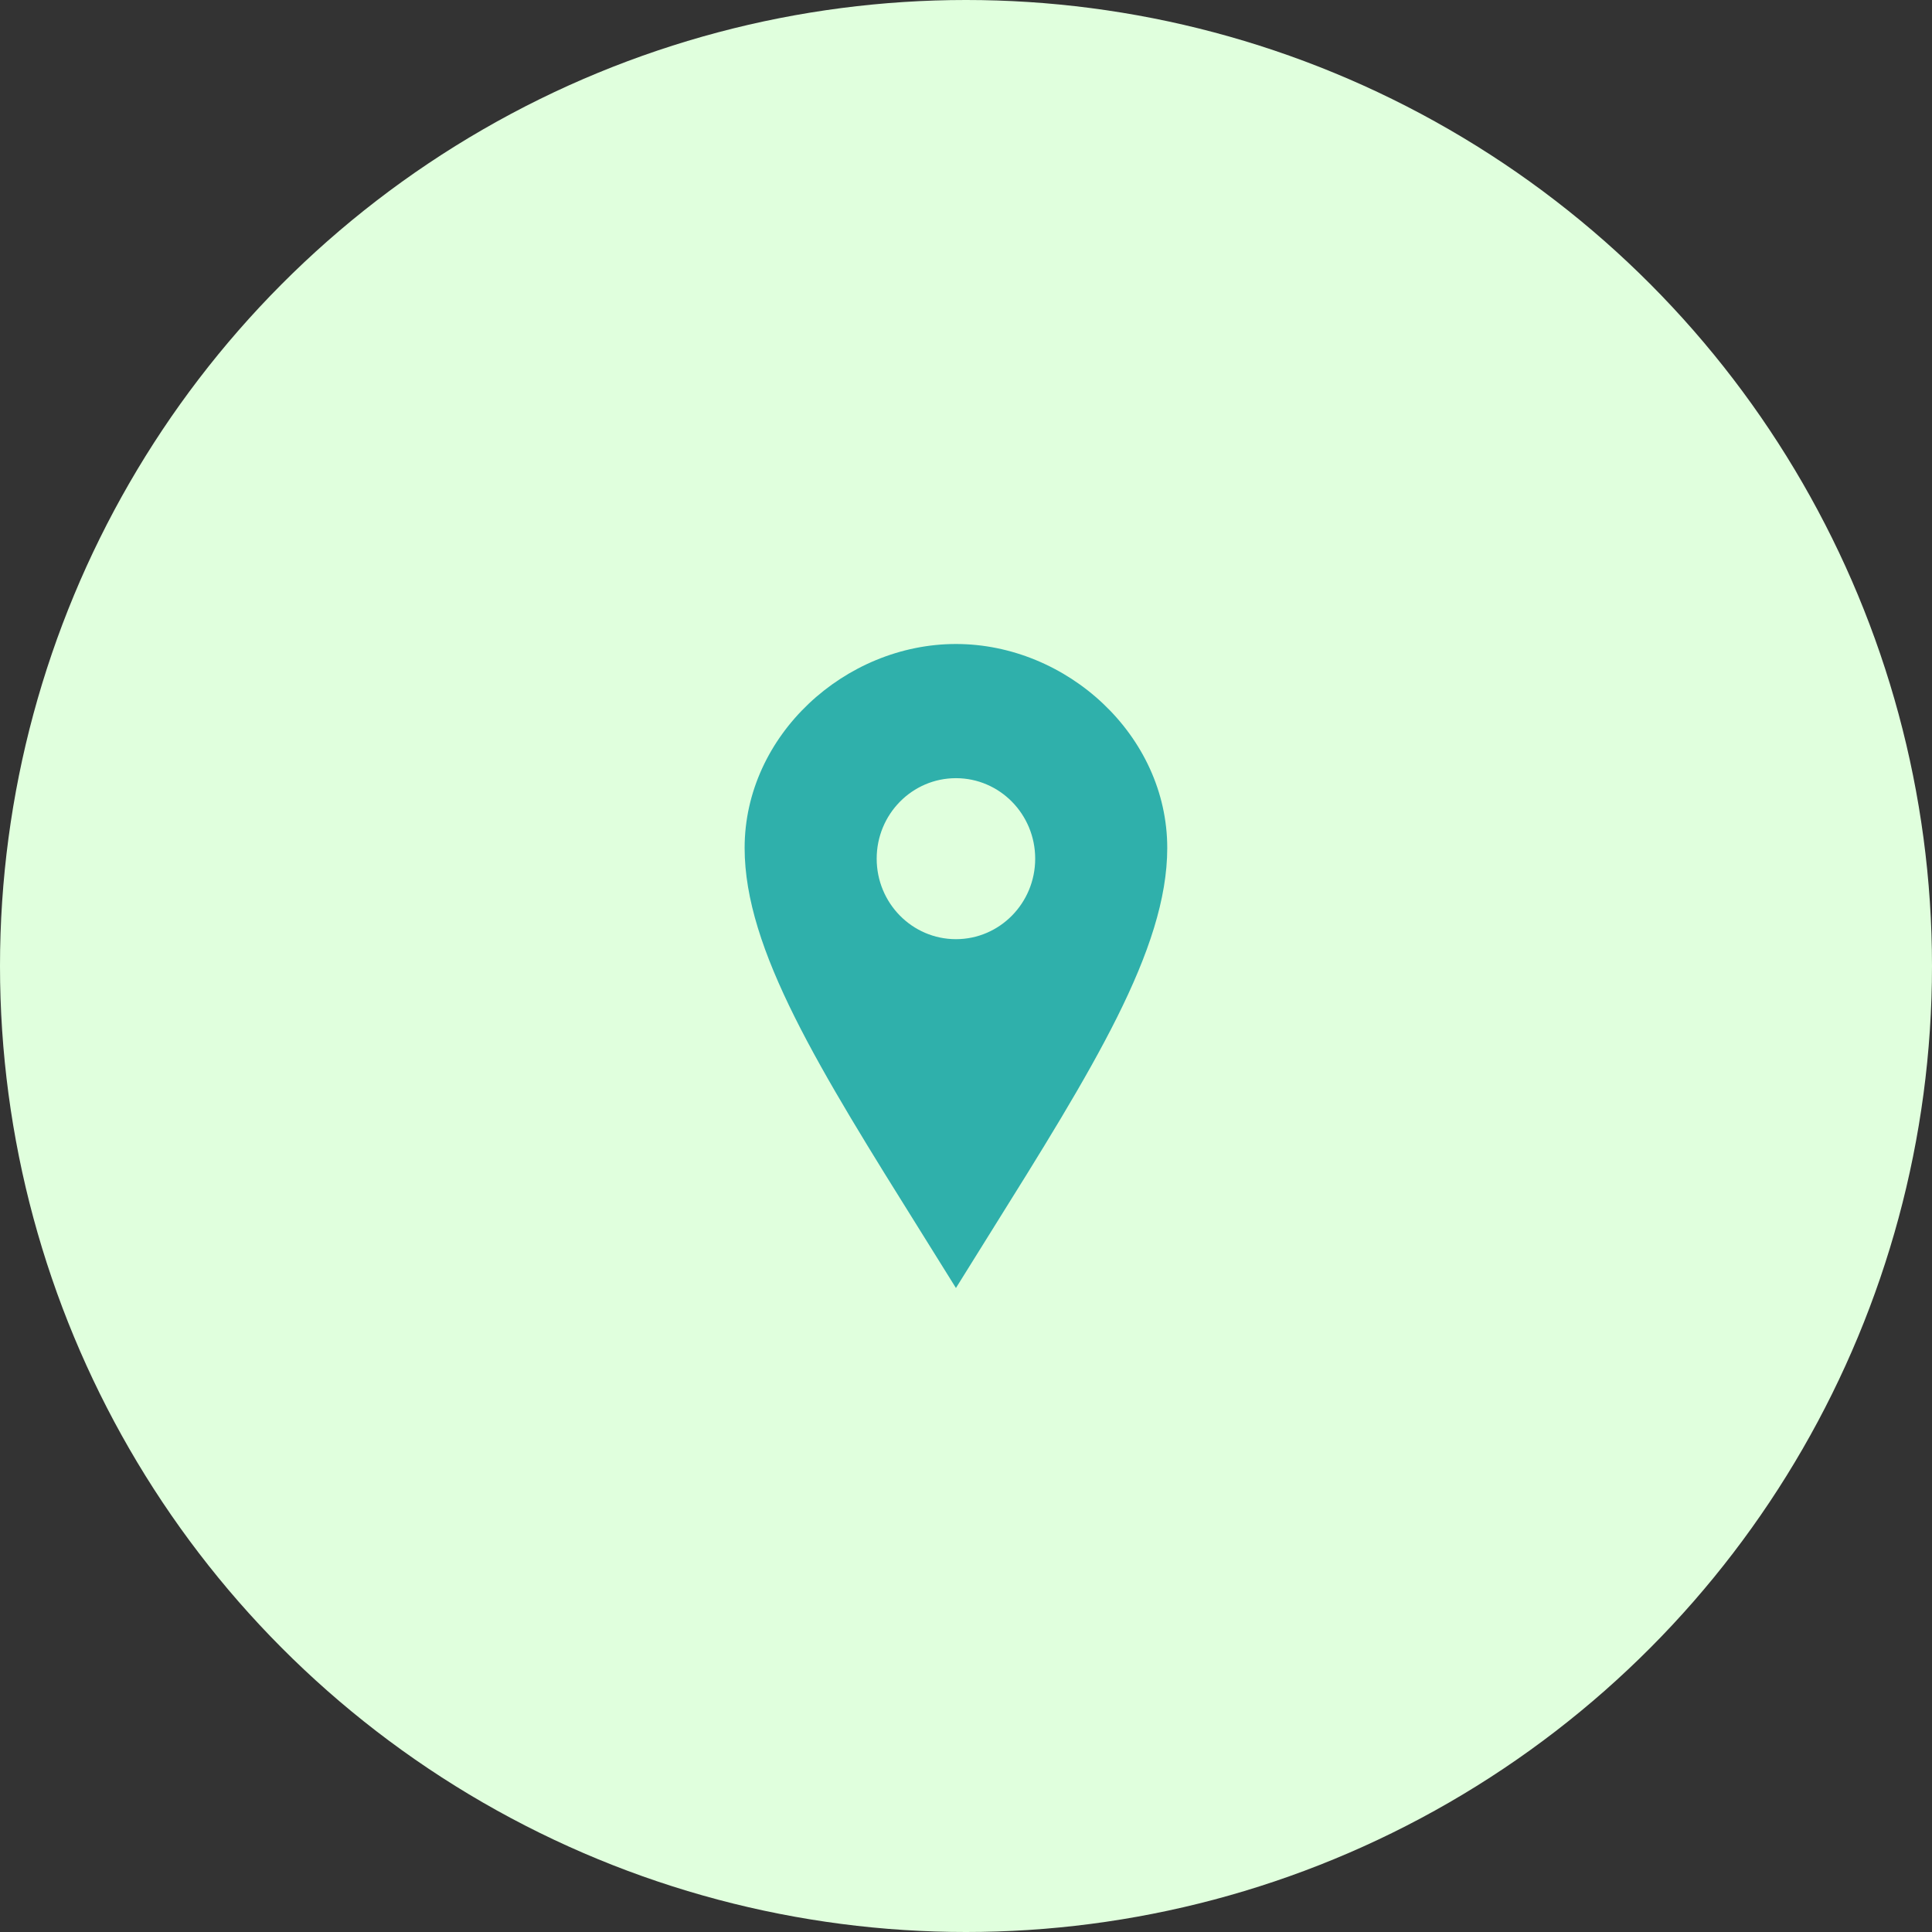
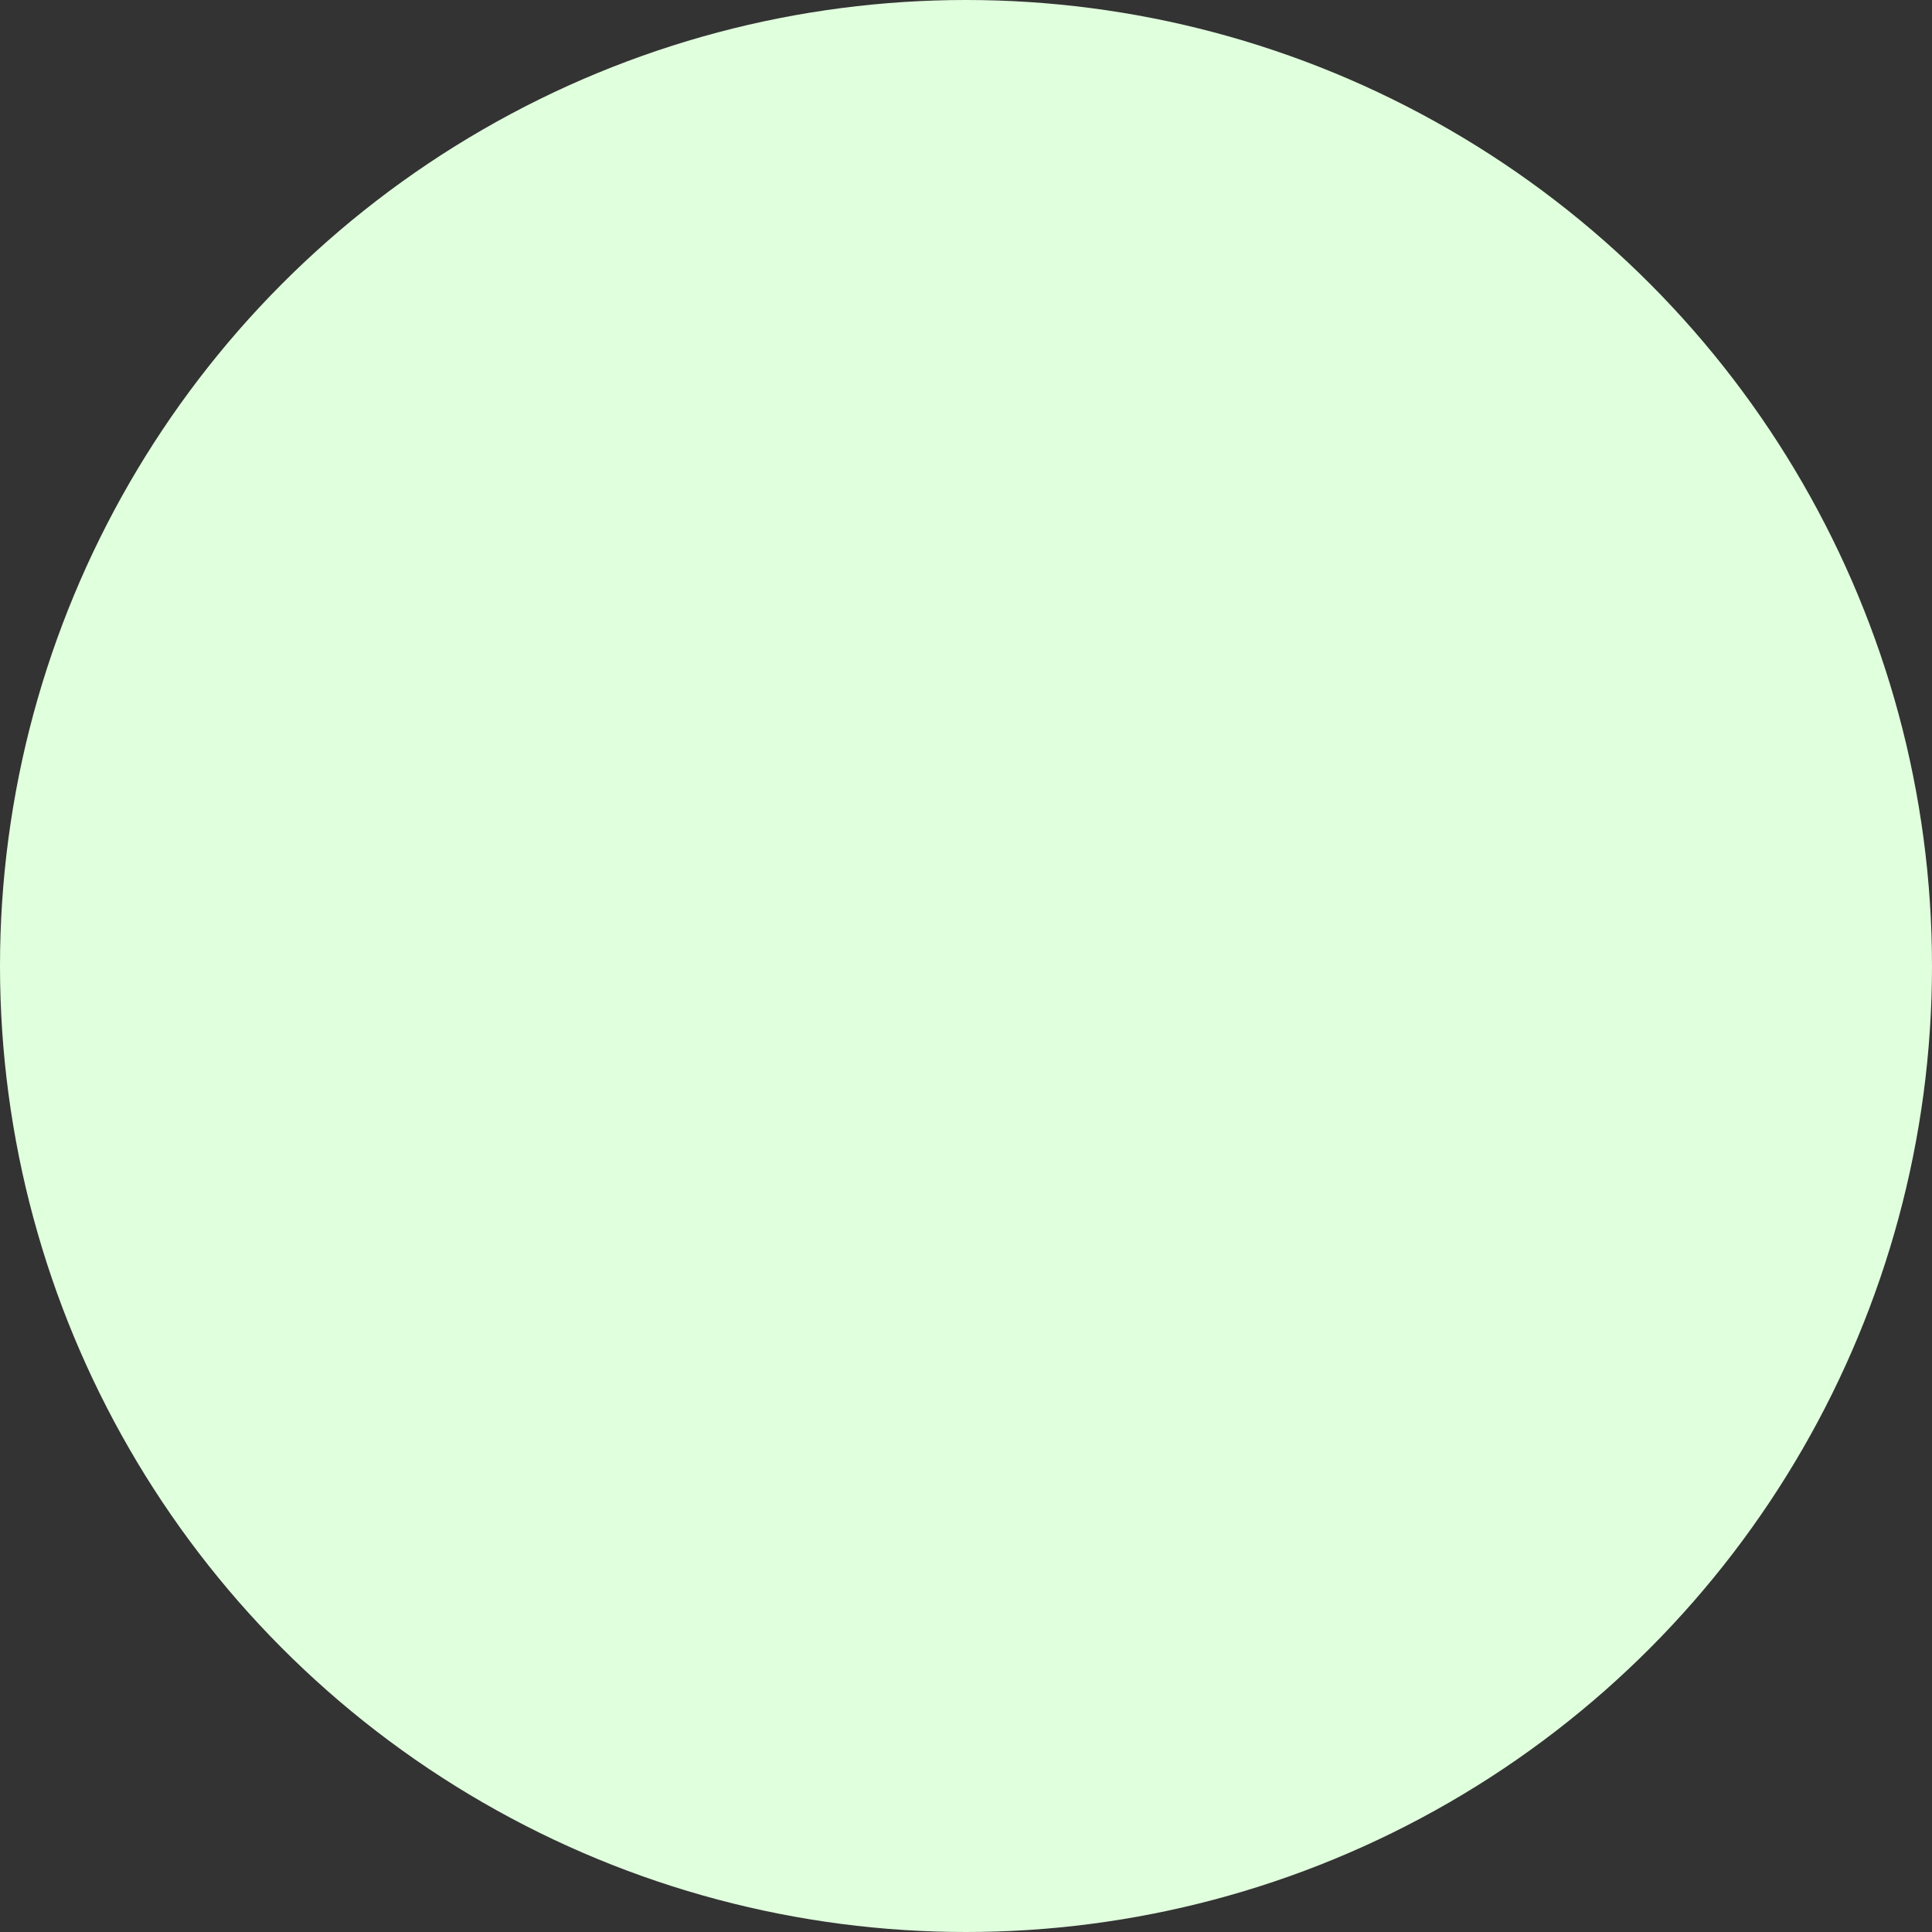
<svg xmlns="http://www.w3.org/2000/svg" width="96" height="96" viewBox="0 0 96 96" fill="none">
  <rect x="0" y="0" width="96" height="96" fill="#333333" stroke="none" />
  <circle cx="48" cy="48" r="48" fill="#E0FFDD" />
-   <path fill-rule="evenodd" clip-rule="evenodd" d="M37 42.136C37 36.537 41.99 32 47.5 32C53.011 32 58 36.537 58 42.136C58 47.187 54.292 53.123 49.197 61.277C48.647 62.158 48.08 63.065 47.5 64C46.92 63.065 46.353 62.158 45.803 61.277C40.708 53.123 37 47.187 37 42.136ZM43.562 42.667C43.562 44.876 45.325 46.667 47.5 46.667C49.675 46.667 51.438 44.876 51.438 42.667C51.438 40.457 49.675 38.667 47.5 38.667C45.325 38.667 43.562 40.457 43.562 42.667Z" fill="#2FB0AB" />
</svg>